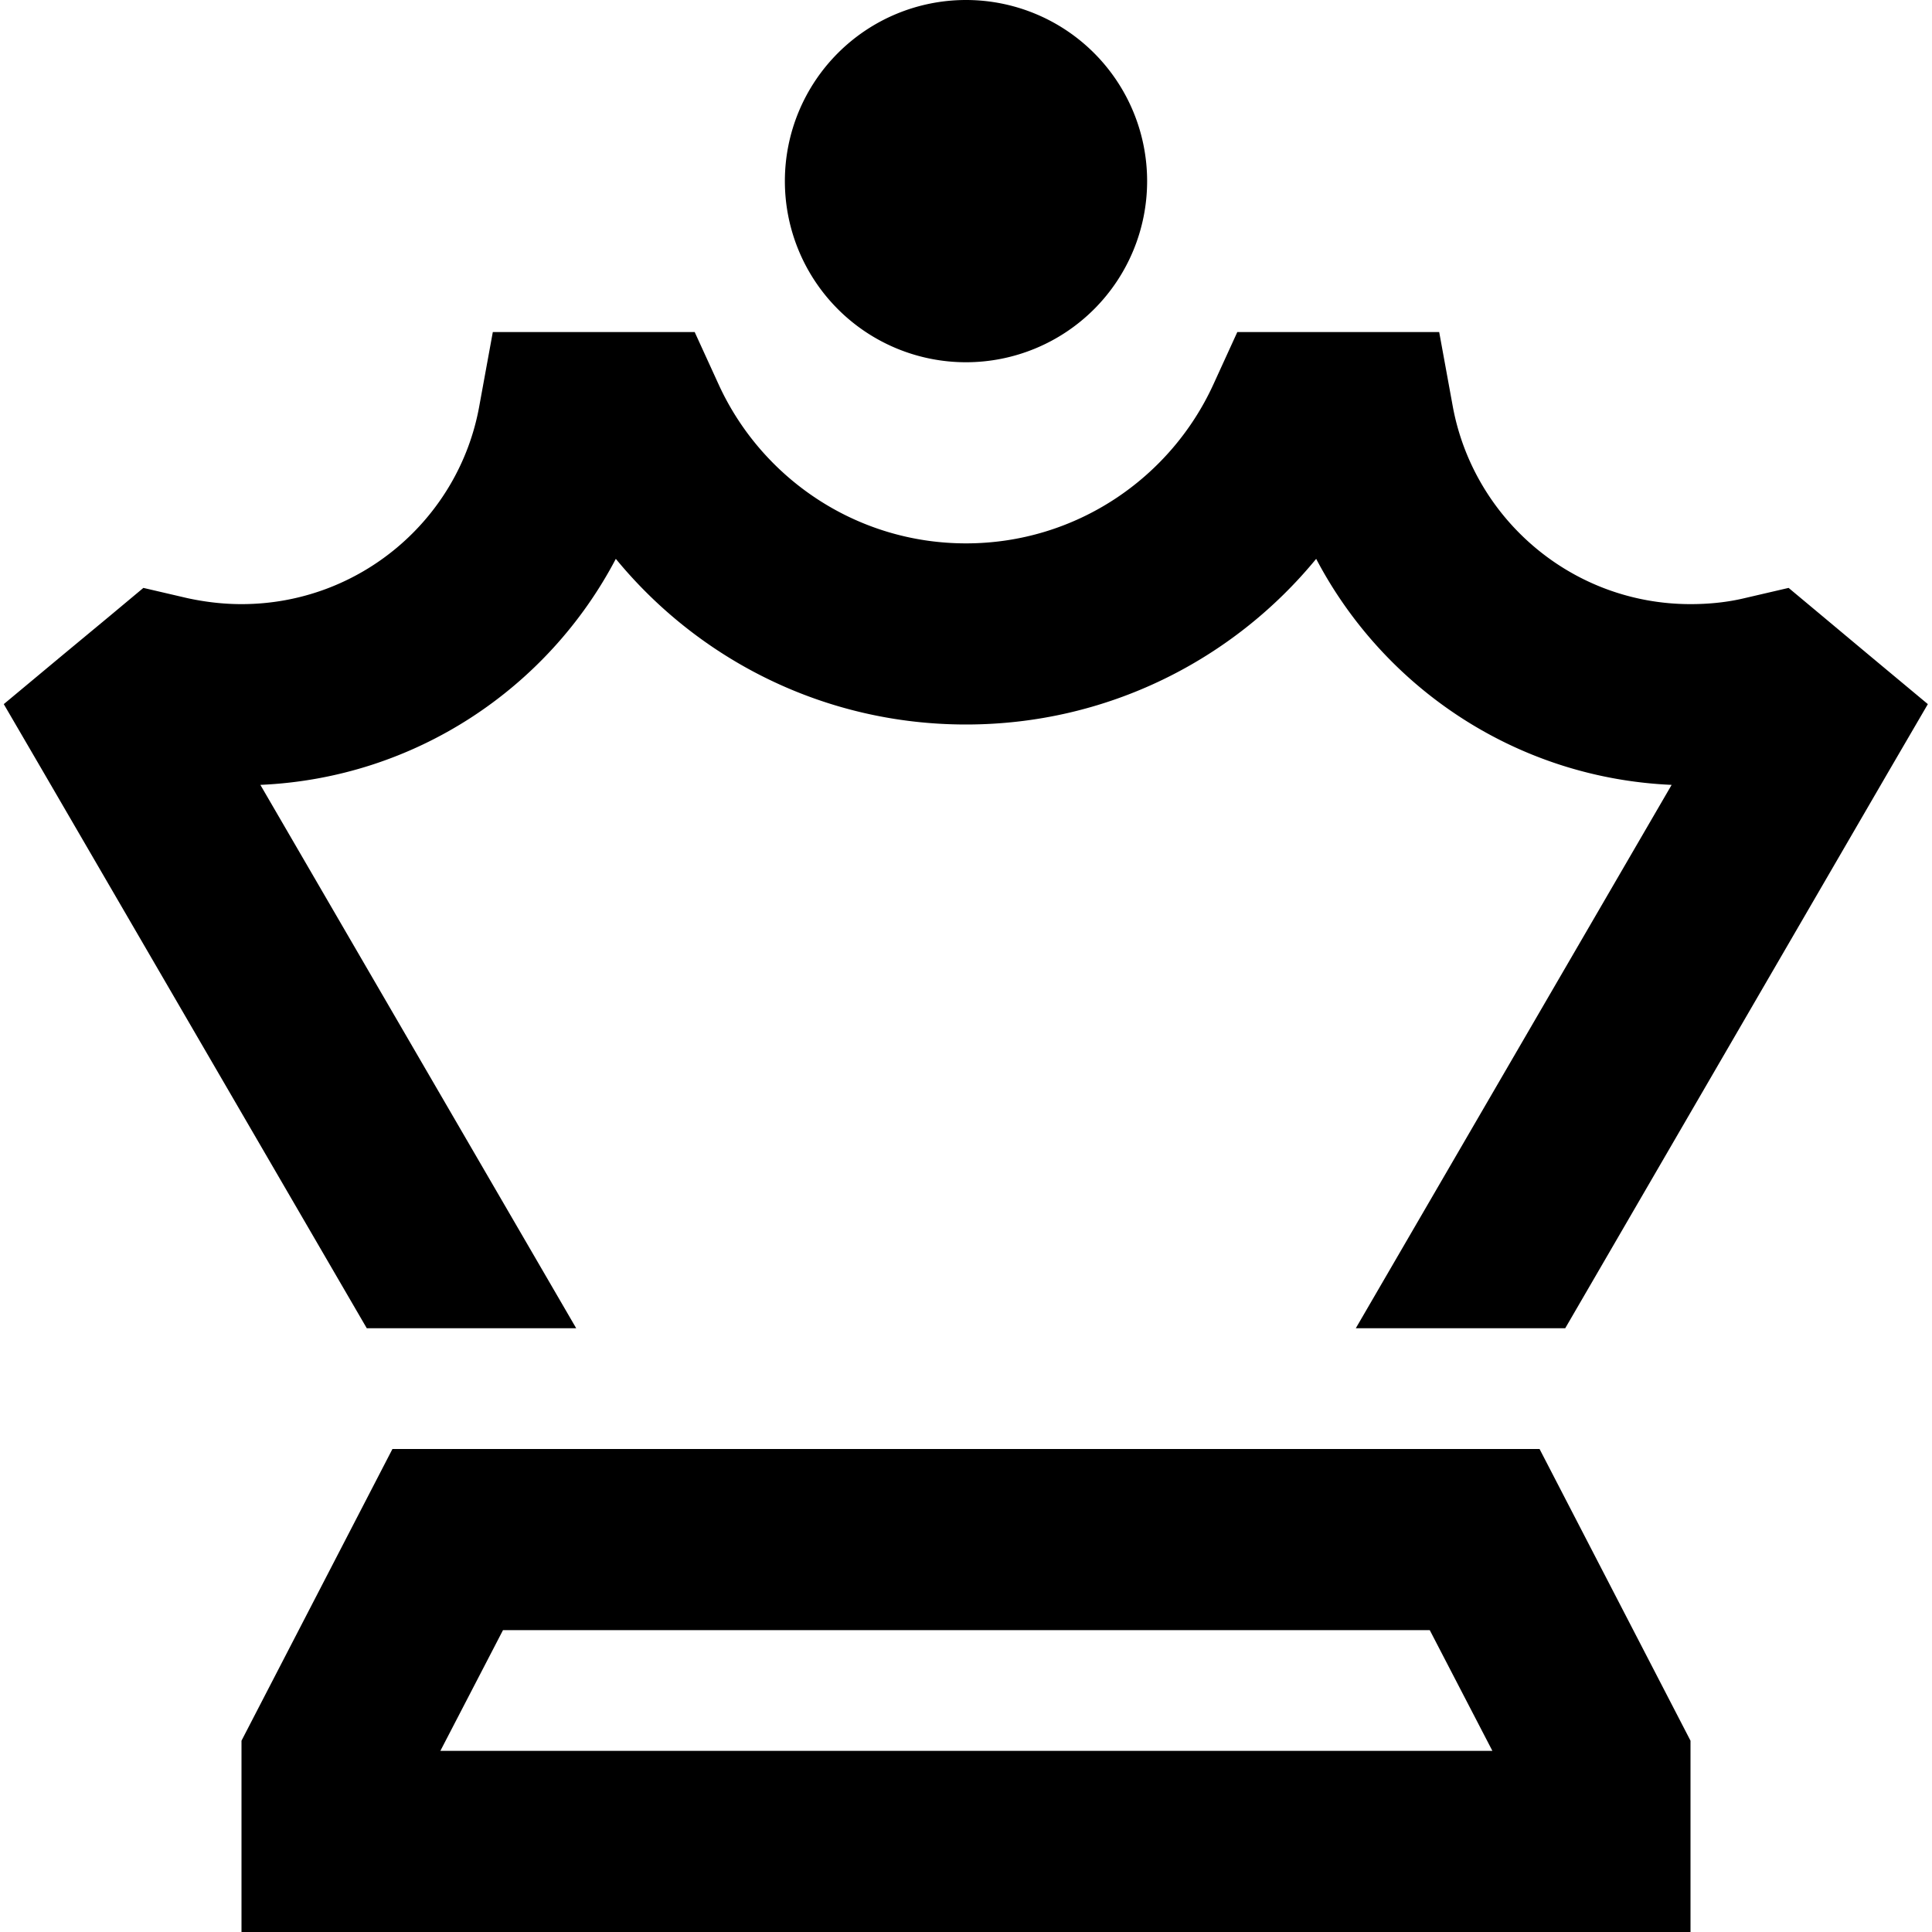
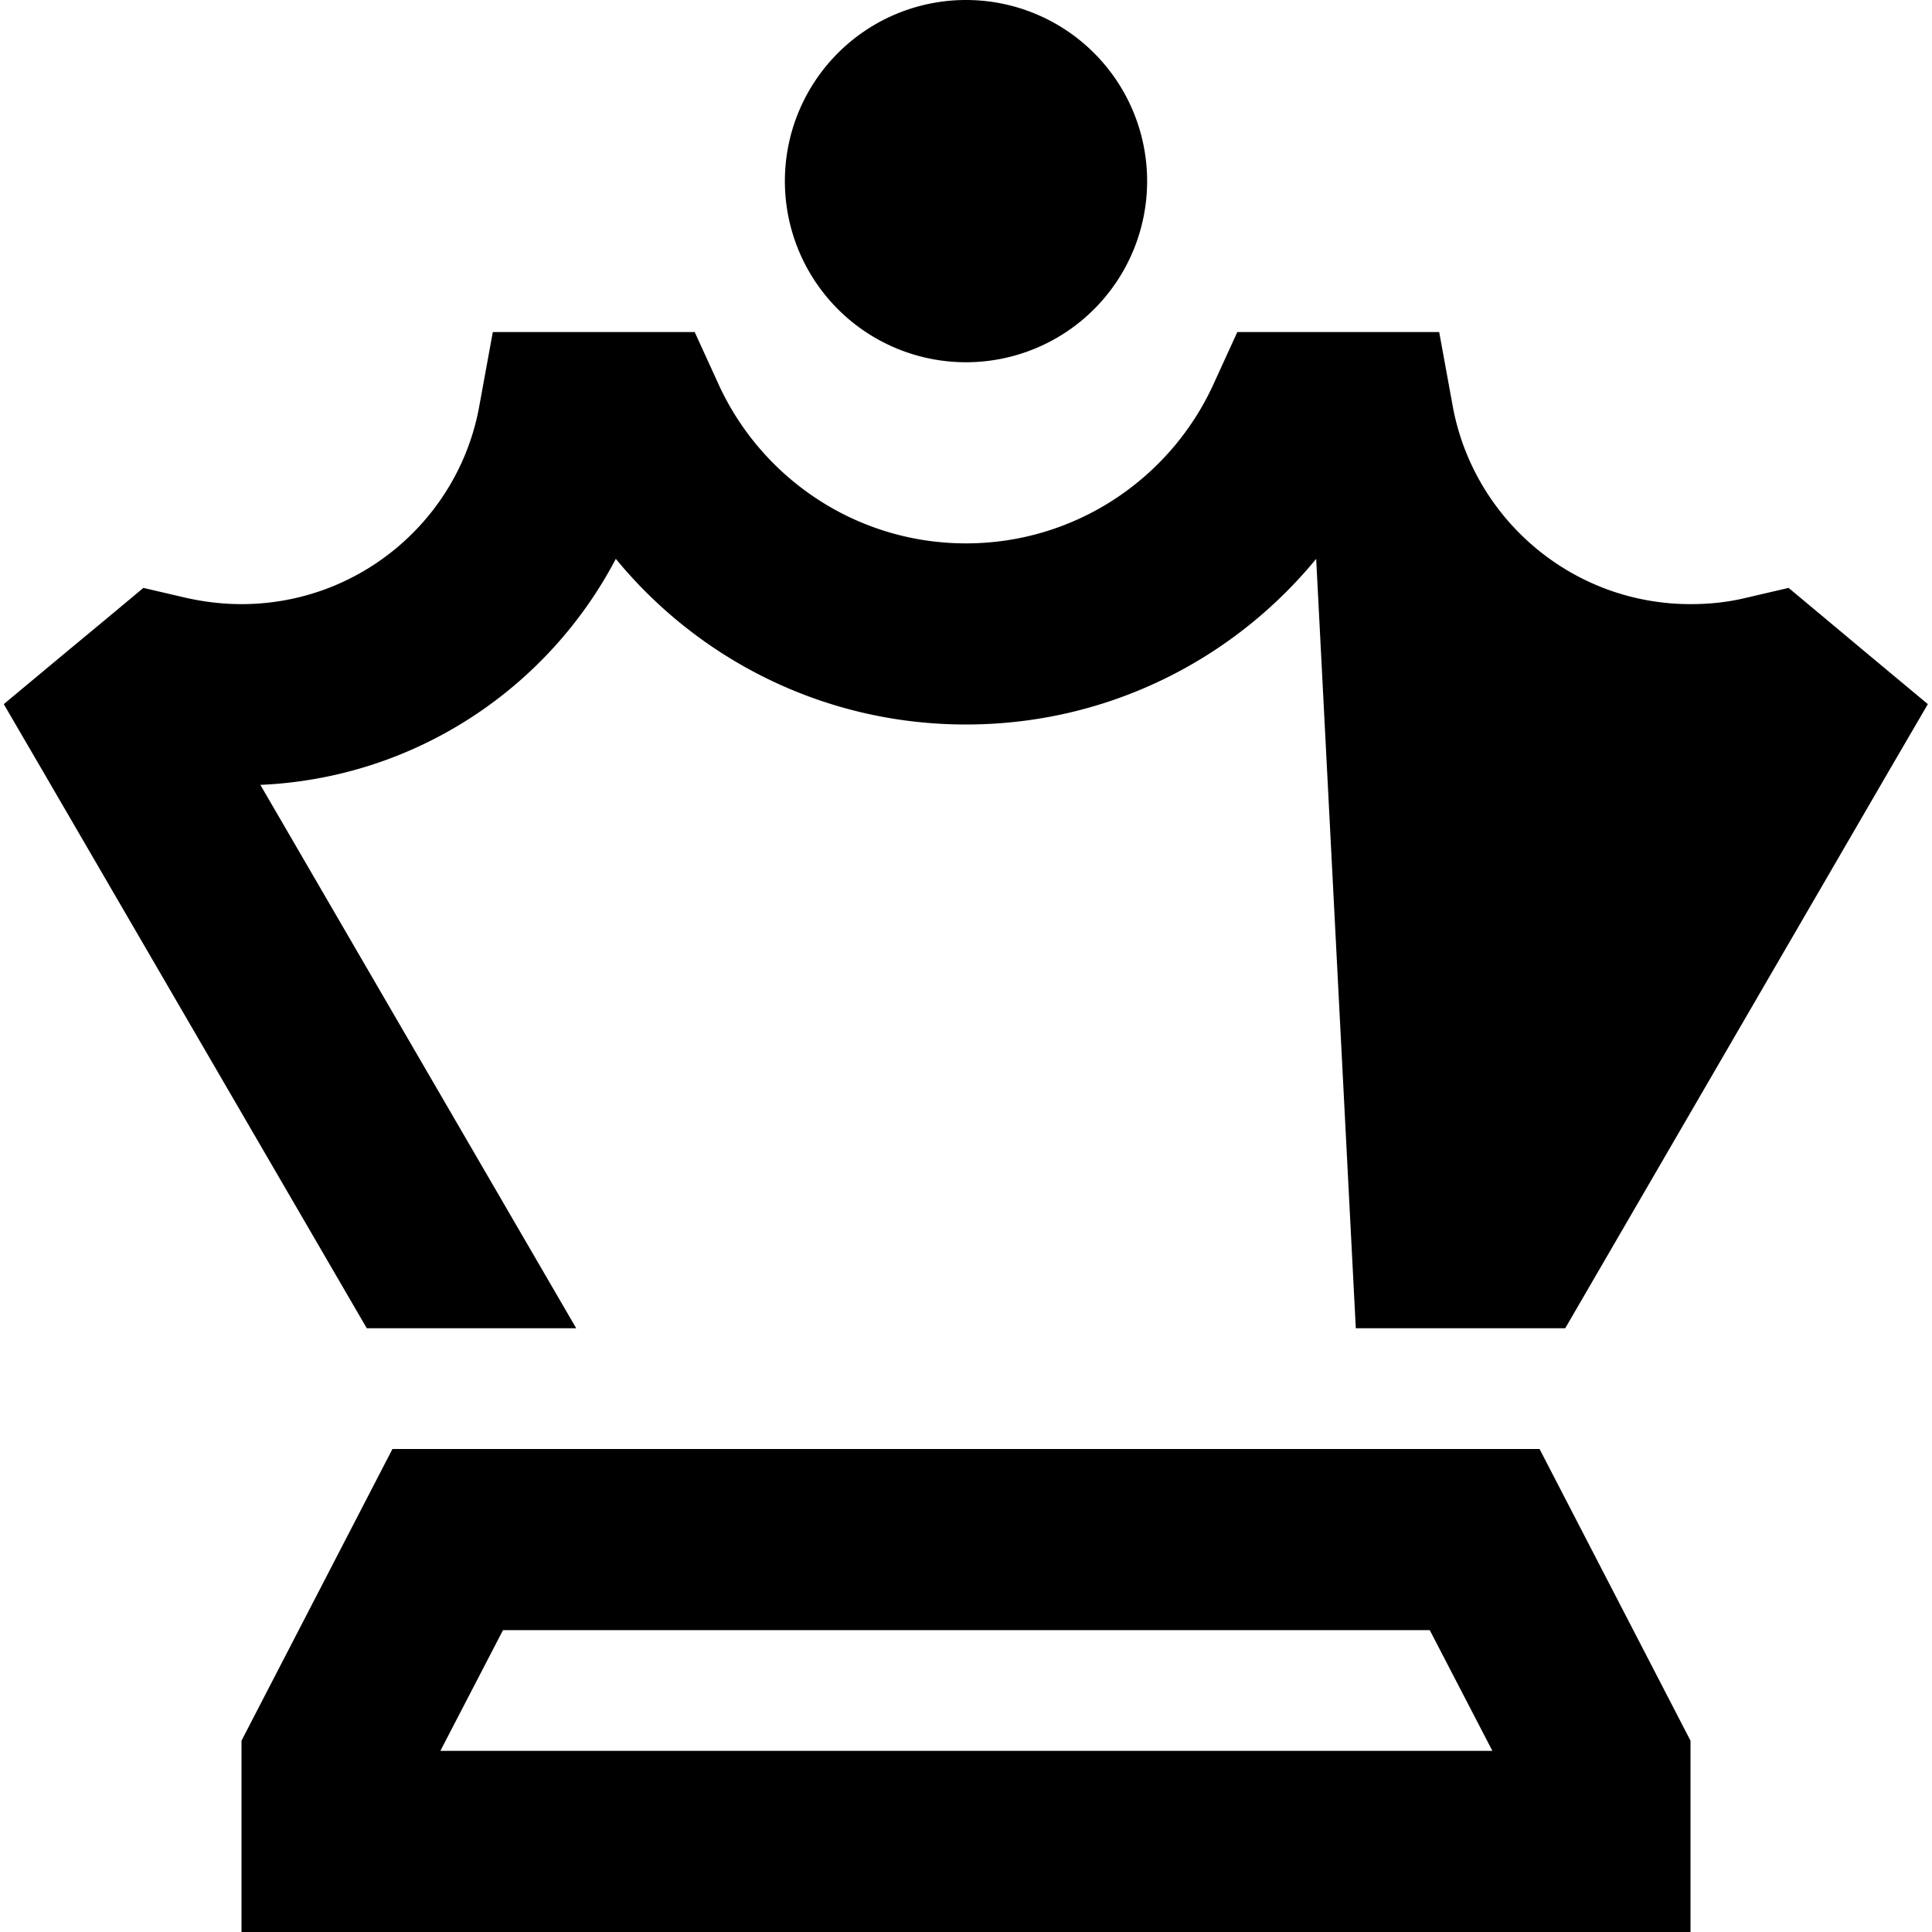
<svg xmlns="http://www.w3.org/2000/svg" viewBox="0 0 512 512">
-   <path d="M256 96a48 48 0 1 0 0-96 48 48 0 1 0 0 96zM150.6 88l-20 0L127 107.7c-5.4 29.8-31.6 52.4-63 52.4c-5 0-9.8-.6-14.4-1.6L38 155.8l-9.1 7.6L16.6 173.6l-15.6 13 10.2 17.5L97.2 352l55.5 0L69 208c41-1.8 76.2-25.6 94.2-59.9c22 26.8 55.4 43.9 92.8 43.9s70.8-17.1 92.8-43.9c18 34.3 53.2 58.1 94.2 59.9L359.3 352l55.5 0 85.9-147.9 10.2-17.5-15.6-13-12.2-10.2-9.1-7.6-11.6 2.7c-4.6 1.1-9.4 1.6-14.4 1.6c-31.4 0-57.5-22.6-63-52.4L381.4 88l-20 0-18.1 0-15.4 0-6.4 14c-11.4 24.8-36.5 42-65.5 42s-54.1-17.2-65.5-42l-6.4-14-15.4 0-18.1 0zM116.7 464l16.6-32 245.6 0 16.6 32-278.7 0zM448 461.3L408 384l-304 0L64 461.3l0 2.7 0 48 48 0 288 0 48 0 0-48 0-2.7z" />
+   <path d="M256 96a48 48 0 1 0 0-96 48 48 0 1 0 0 96zM150.6 88l-20 0L127 107.7c-5.4 29.8-31.6 52.4-63 52.4c-5 0-9.8-.6-14.4-1.6L38 155.8l-9.1 7.6L16.6 173.6l-15.6 13 10.2 17.5L97.2 352l55.5 0L69 208c41-1.8 76.2-25.6 94.2-59.9c22 26.8 55.4 43.9 92.8 43.9s70.8-17.1 92.8-43.9L359.3 352l55.5 0 85.9-147.9 10.2-17.5-15.6-13-12.2-10.2-9.1-7.6-11.6 2.7c-4.6 1.1-9.4 1.6-14.4 1.6c-31.4 0-57.5-22.6-63-52.4L381.4 88l-20 0-18.1 0-15.4 0-6.4 14c-11.4 24.8-36.5 42-65.5 42s-54.1-17.2-65.5-42l-6.4-14-15.4 0-18.1 0zM116.7 464l16.6-32 245.6 0 16.6 32-278.7 0zM448 461.3L408 384l-304 0L64 461.3l0 2.7 0 48 48 0 288 0 48 0 0-48 0-2.7z" />
</svg>